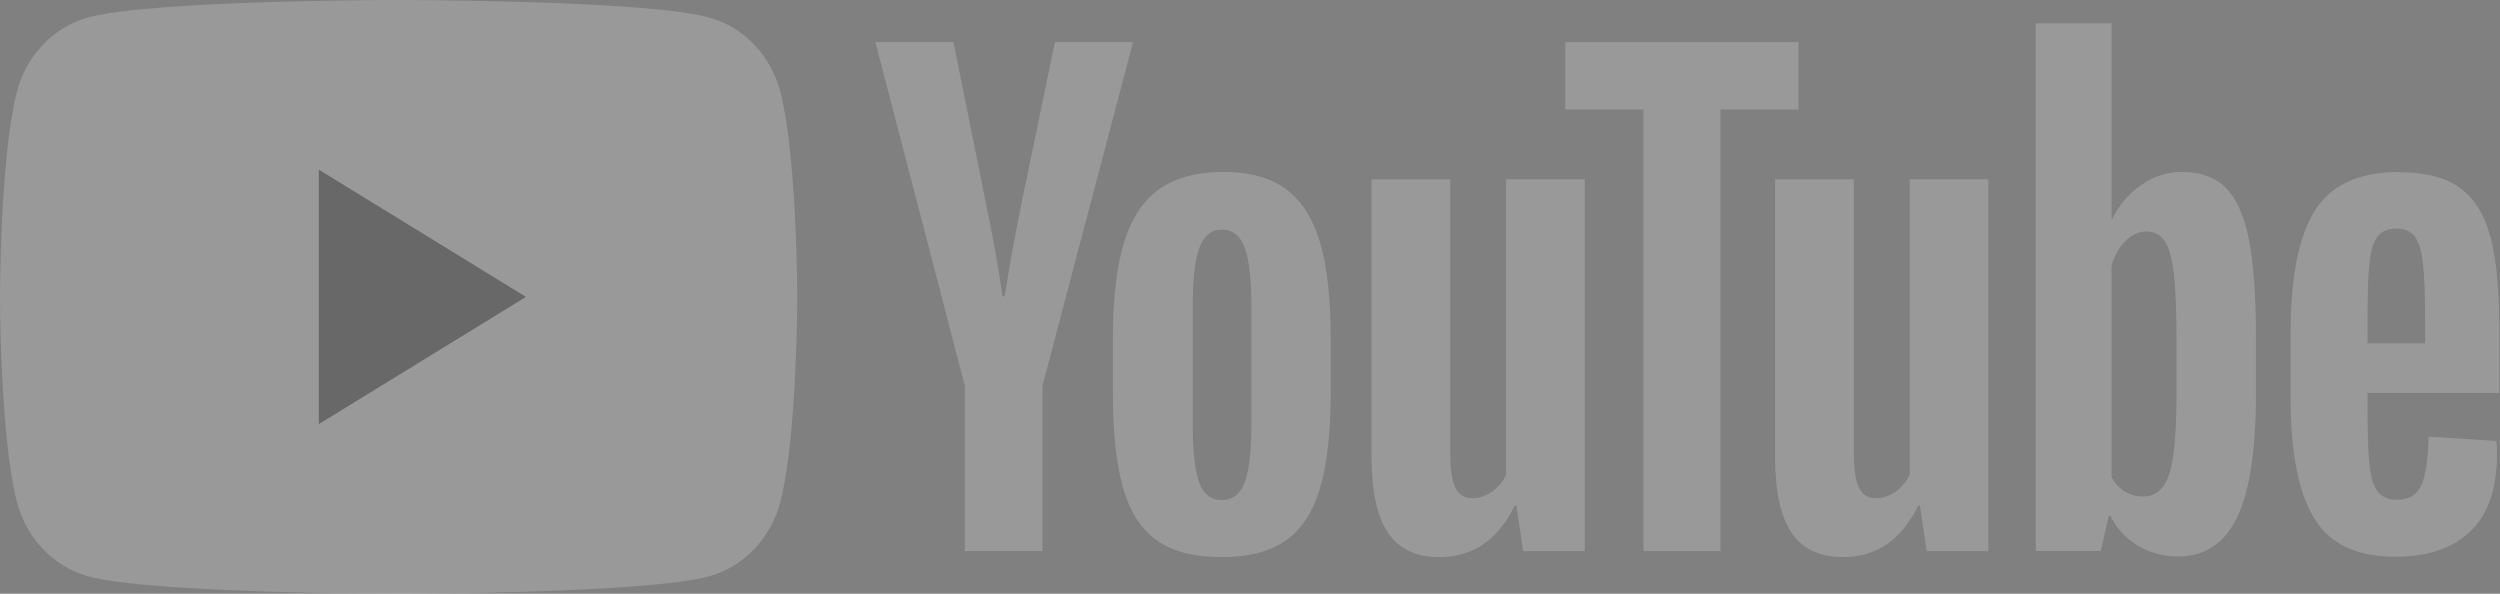
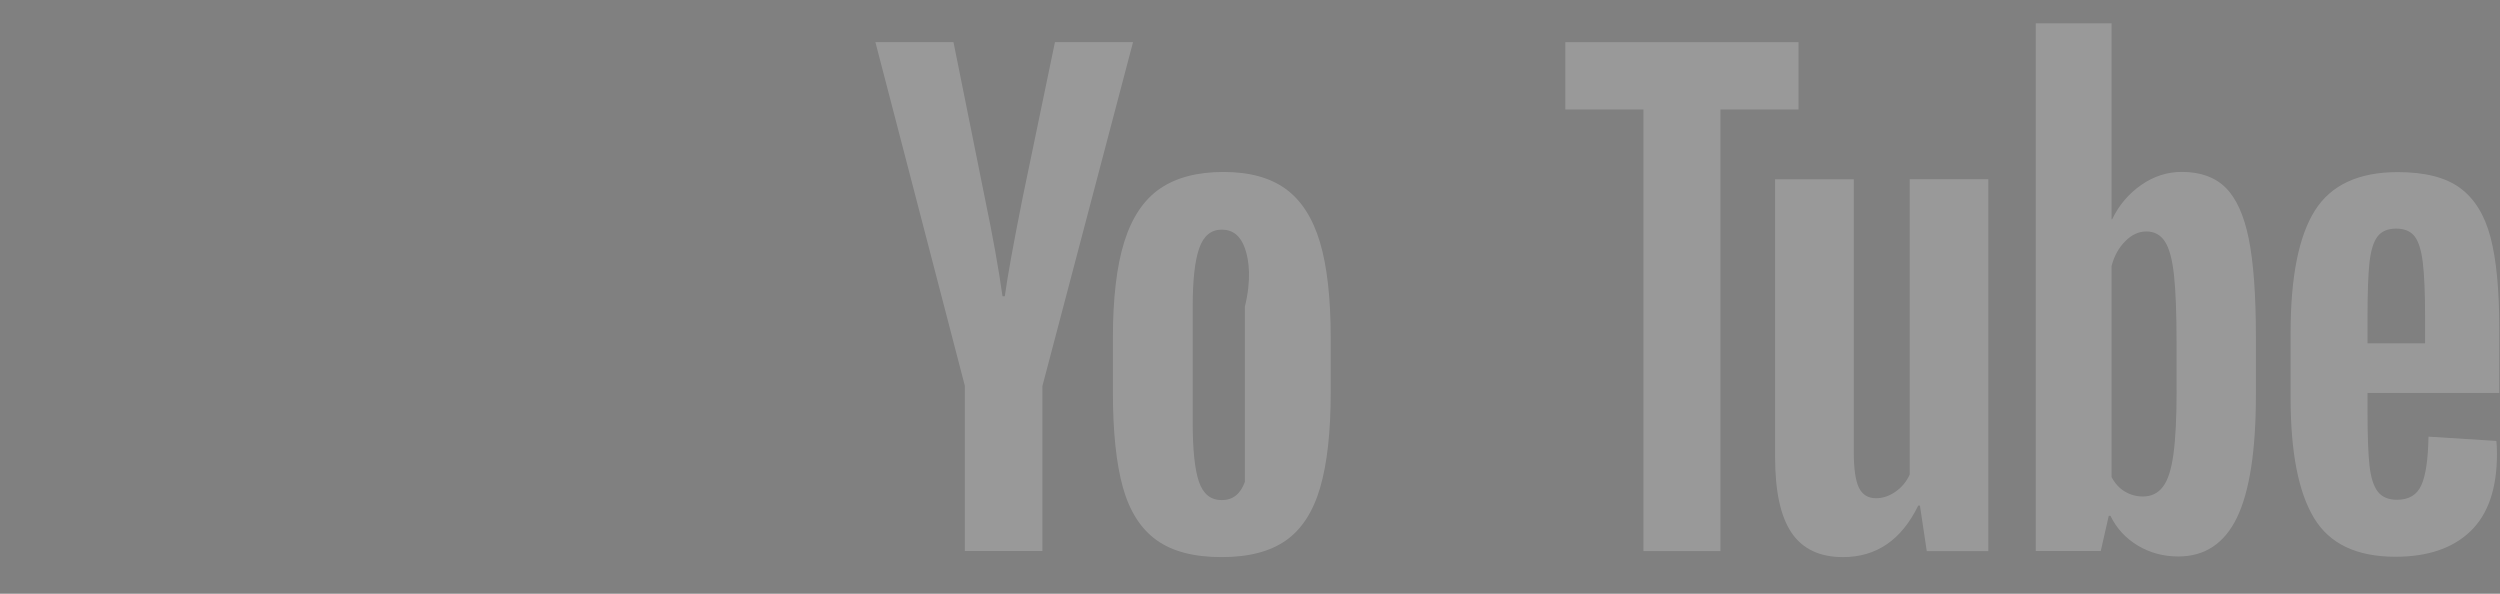
<svg xmlns="http://www.w3.org/2000/svg" width="240" height="57" viewBox="0 0 240 57" fill="none">
  <rect x="0" y="0" width="240" height="57" fill="#808080" stroke="none" />
  <g opacity="0.2" clip-path="url(#clip0_4036_394)">
-     <path d="M74.936 8.901C74.055 5.396 71.465 2.641 68.17 1.703C62.204 0 38.268 0 38.268 0C38.268 0 14.333 0 8.367 1.703C5.072 2.641 2.482 5.396 1.6 8.901C-0 15.249 -0 28.5 -0 28.5C-0 28.5 -0 41.752 1.6 48.099C2.482 51.605 5.072 54.359 8.367 55.297C14.333 57 38.268 57 38.268 57C38.268 57 62.204 57 68.17 55.297C71.465 54.359 74.055 51.605 74.936 48.099C76.537 41.752 76.537 28.5 76.537 28.5C76.537 28.5 76.53 15.249 74.936 8.901Z" fill="white" />
-     <path d="M30.607 40.713L50.491 28.501L30.607 16.289V40.713Z" fill="#080808" />
    <path d="M92.631 37.06L84.037 4.043H91.534L94.546 19.01C95.315 22.696 95.875 25.84 96.241 28.441H96.461C96.713 26.577 97.281 23.454 98.156 19.064L101.275 4.043H108.772L100.071 37.06V52.899H92.624V37.06H92.631Z" fill="white" />
-     <path d="M111.028 51.852C109.516 50.766 108.438 49.077 107.796 46.785C107.159 44.492 106.838 41.45 106.838 37.642V32.461C106.838 28.62 107.204 25.53 107.934 23.204C108.665 20.879 109.806 19.176 111.355 18.11C112.905 17.045 114.94 16.509 117.461 16.509C119.943 16.509 121.927 17.052 123.427 18.137C124.92 19.223 126.016 20.926 126.709 23.231C127.402 25.544 127.749 28.62 127.749 32.461V37.642C127.749 41.45 127.409 44.506 126.735 46.811C126.06 49.124 124.964 50.813 123.452 51.879C121.94 52.945 119.886 53.481 117.297 53.481C114.625 53.487 112.54 52.938 111.028 51.852ZM119.508 46.262C119.924 45.096 120.138 43.199 120.138 40.558V29.438C120.138 26.878 119.93 25.001 119.508 23.821C119.086 22.635 118.349 22.045 117.29 22.045C116.27 22.045 115.545 22.635 115.129 23.821C114.707 25.008 114.499 26.878 114.499 29.438V40.558C114.499 43.199 114.701 45.102 115.104 46.262C115.507 47.428 116.232 48.011 117.29 48.011C118.349 48.011 119.086 47.428 119.508 46.262Z" fill="white" />
-     <path d="M152.138 52.906H146.228L145.573 48.535H145.409C143.802 51.833 141.396 53.482 138.182 53.482C135.958 53.482 134.314 52.704 133.256 51.156C132.197 49.601 131.668 47.175 131.668 43.877V17.207H139.222V43.408C139.222 45.003 139.386 46.136 139.713 46.813C140.041 47.49 140.589 47.831 141.358 47.831C142.013 47.831 142.643 47.617 143.248 47.188C143.853 46.759 144.294 46.216 144.59 45.559V17.2H152.138V52.906Z" fill="white" />
+     <path d="M111.028 51.852C109.516 50.766 108.438 49.077 107.796 46.785C107.159 44.492 106.838 41.45 106.838 37.642V32.461C106.838 28.62 107.204 25.53 107.934 23.204C108.665 20.879 109.806 19.176 111.355 18.11C112.905 17.045 114.94 16.509 117.461 16.509C119.943 16.509 121.927 17.052 123.427 18.137C124.92 19.223 126.016 20.926 126.709 23.231C127.402 25.544 127.749 28.62 127.749 32.461V37.642C127.749 41.45 127.409 44.506 126.735 46.811C126.06 49.124 124.964 50.813 123.452 51.879C121.94 52.945 119.886 53.481 117.297 53.481C114.625 53.487 112.54 52.938 111.028 51.852ZM119.508 46.262V29.438C120.138 26.878 119.93 25.001 119.508 23.821C119.086 22.635 118.349 22.045 117.29 22.045C116.27 22.045 115.545 22.635 115.129 23.821C114.707 25.008 114.499 26.878 114.499 29.438V40.558C114.499 43.199 114.701 45.102 115.104 46.262C115.507 47.428 116.232 48.011 117.29 48.011C118.349 48.011 119.086 47.428 119.508 46.262Z" fill="white" />
    <path d="M172.659 10.51H165.161V52.904H157.771V10.51H150.273V4.048H172.659V10.51Z" fill="white" />
    <path d="M190.879 52.906H184.969L184.314 48.535H184.15C182.544 51.833 180.137 53.482 176.923 53.482C174.699 53.482 173.055 52.704 171.997 51.156C170.938 49.601 170.409 47.175 170.409 43.877V17.207H177.963V43.408C177.963 45.003 178.127 46.136 178.454 46.813C178.782 47.49 179.33 47.831 180.099 47.831C180.754 47.831 181.384 47.617 181.989 47.188C182.594 46.759 183.035 46.216 183.331 45.559V17.2H190.879V52.906Z" fill="white" />
    <path d="M215.879 22.91C215.419 20.658 214.682 19.03 213.661 18.017C212.641 17.005 211.236 16.503 209.446 16.503C208.06 16.503 206.762 16.918 205.559 17.756C204.356 18.594 203.423 19.686 202.768 21.047H202.711V2.239H195.434V52.898H201.672L202.44 49.52H202.604C203.19 50.727 204.066 51.672 205.231 52.376C206.397 53.073 207.695 53.421 209.119 53.421C211.67 53.421 213.554 52.168 214.758 49.668C215.961 47.161 216.566 43.253 216.566 37.931V32.281C216.566 28.293 216.332 25.163 215.879 22.91ZM208.955 37.475C208.955 40.076 208.854 42.114 208.652 43.588C208.451 45.063 208.117 46.115 207.638 46.732C207.165 47.355 206.523 47.663 205.723 47.663C205.099 47.663 204.526 47.509 203.996 47.194C203.467 46.886 203.039 46.417 202.711 45.8V25.538C202.963 24.566 203.404 23.775 204.028 23.152C204.645 22.528 205.326 22.22 206.05 22.22C206.819 22.22 207.411 22.542 207.827 23.179C208.249 23.822 208.539 24.894 208.703 26.409C208.867 27.924 208.949 30.076 208.949 32.871V37.475H208.955Z" fill="white" />
    <path d="M227.282 39.533C227.282 41.825 227.345 43.541 227.471 44.687C227.597 45.833 227.862 46.665 228.265 47.194C228.668 47.717 229.286 47.978 230.124 47.978C231.252 47.978 232.033 47.509 232.449 46.578C232.871 45.646 233.098 44.091 233.135 41.919L239.65 42.328C239.688 42.636 239.707 43.065 239.707 43.608C239.707 46.906 238.856 49.373 237.161 51.001C235.467 52.63 233.066 53.448 229.966 53.448C226.243 53.448 223.634 52.208 222.141 49.721C220.642 47.234 219.898 43.394 219.898 38.192V31.959C219.898 26.603 220.673 22.689 222.223 20.222C223.773 17.756 226.426 16.523 230.187 16.523C232.776 16.523 234.767 17.025 236.153 18.037C237.539 19.049 238.516 20.618 239.083 22.756C239.65 24.894 239.933 27.843 239.933 31.61V37.723H227.282V39.533ZM228.24 22.709C227.856 23.212 227.604 24.036 227.471 25.182C227.345 26.328 227.282 28.064 227.282 30.397V32.958H232.808V30.397C232.808 28.105 232.732 26.369 232.587 25.182C232.442 23.996 232.178 23.165 231.793 22.676C231.409 22.193 230.817 21.945 230.017 21.945C229.21 21.952 228.618 22.206 228.24 22.709Z" fill="white" />
  </g>
  <defs>
    <clipPath id="clip0_4036_394">
      <rect width="240" height="57" fill="white" />
    </clipPath>
  </defs>
</svg>